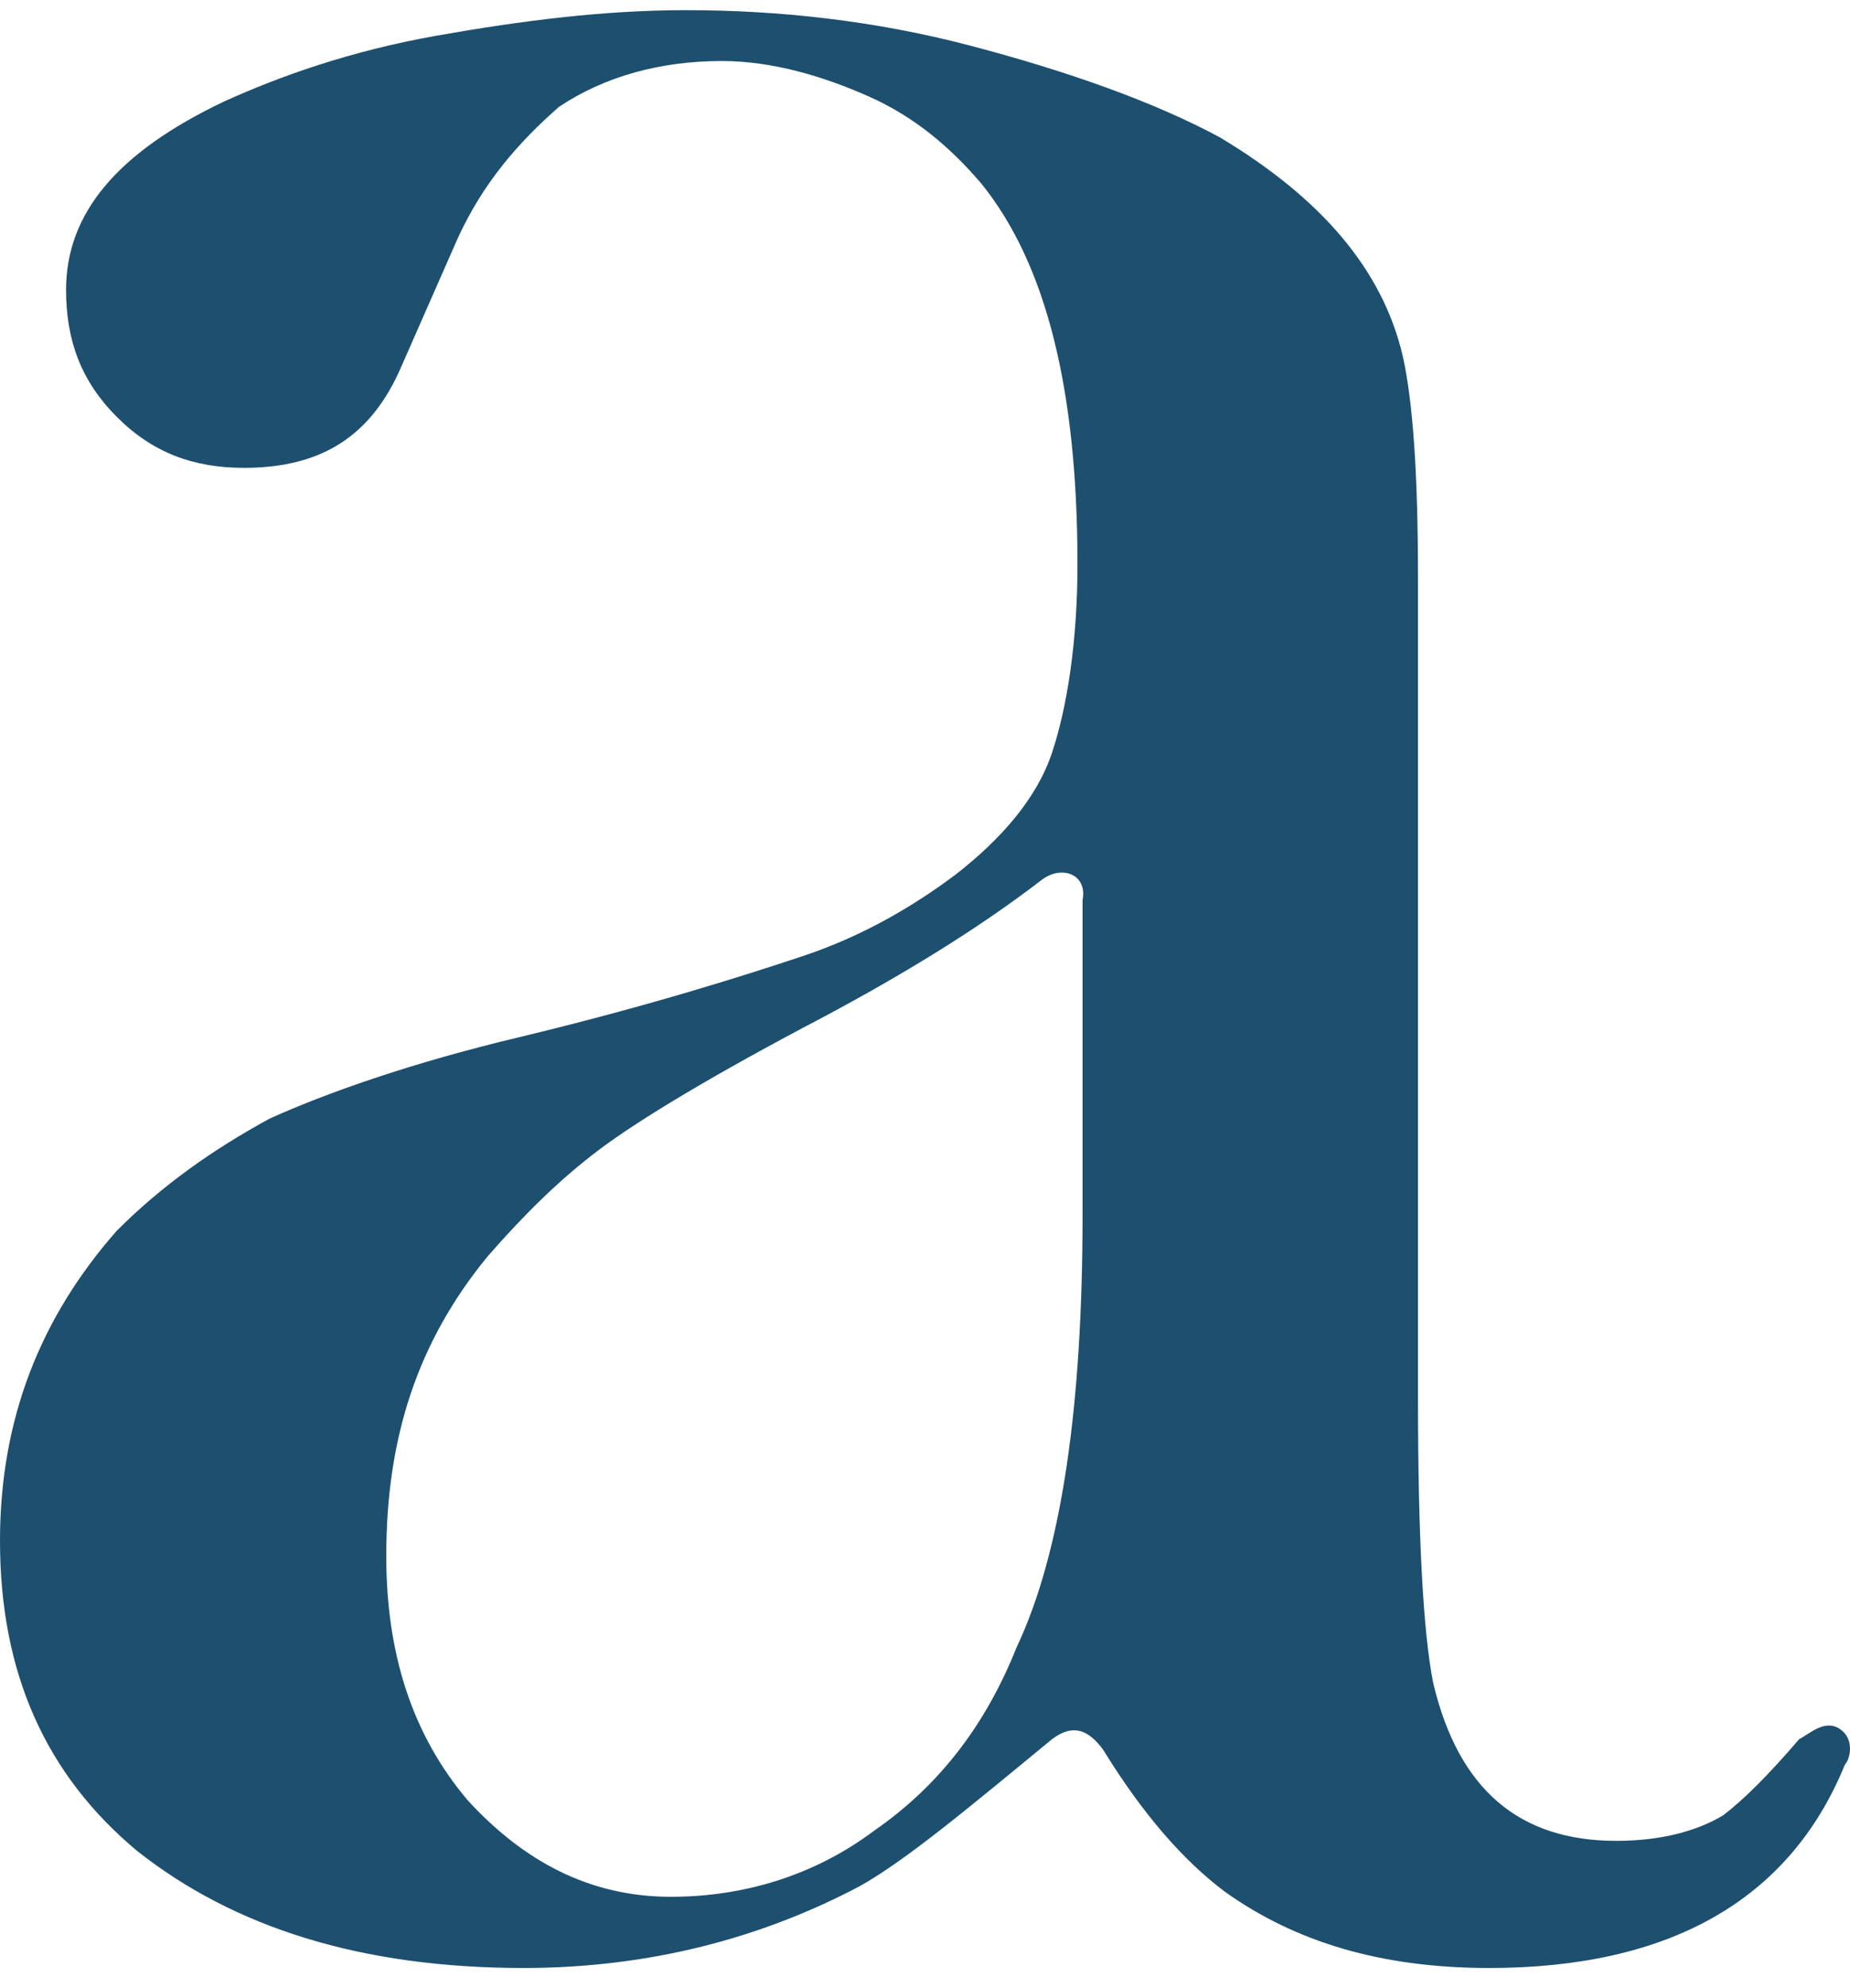
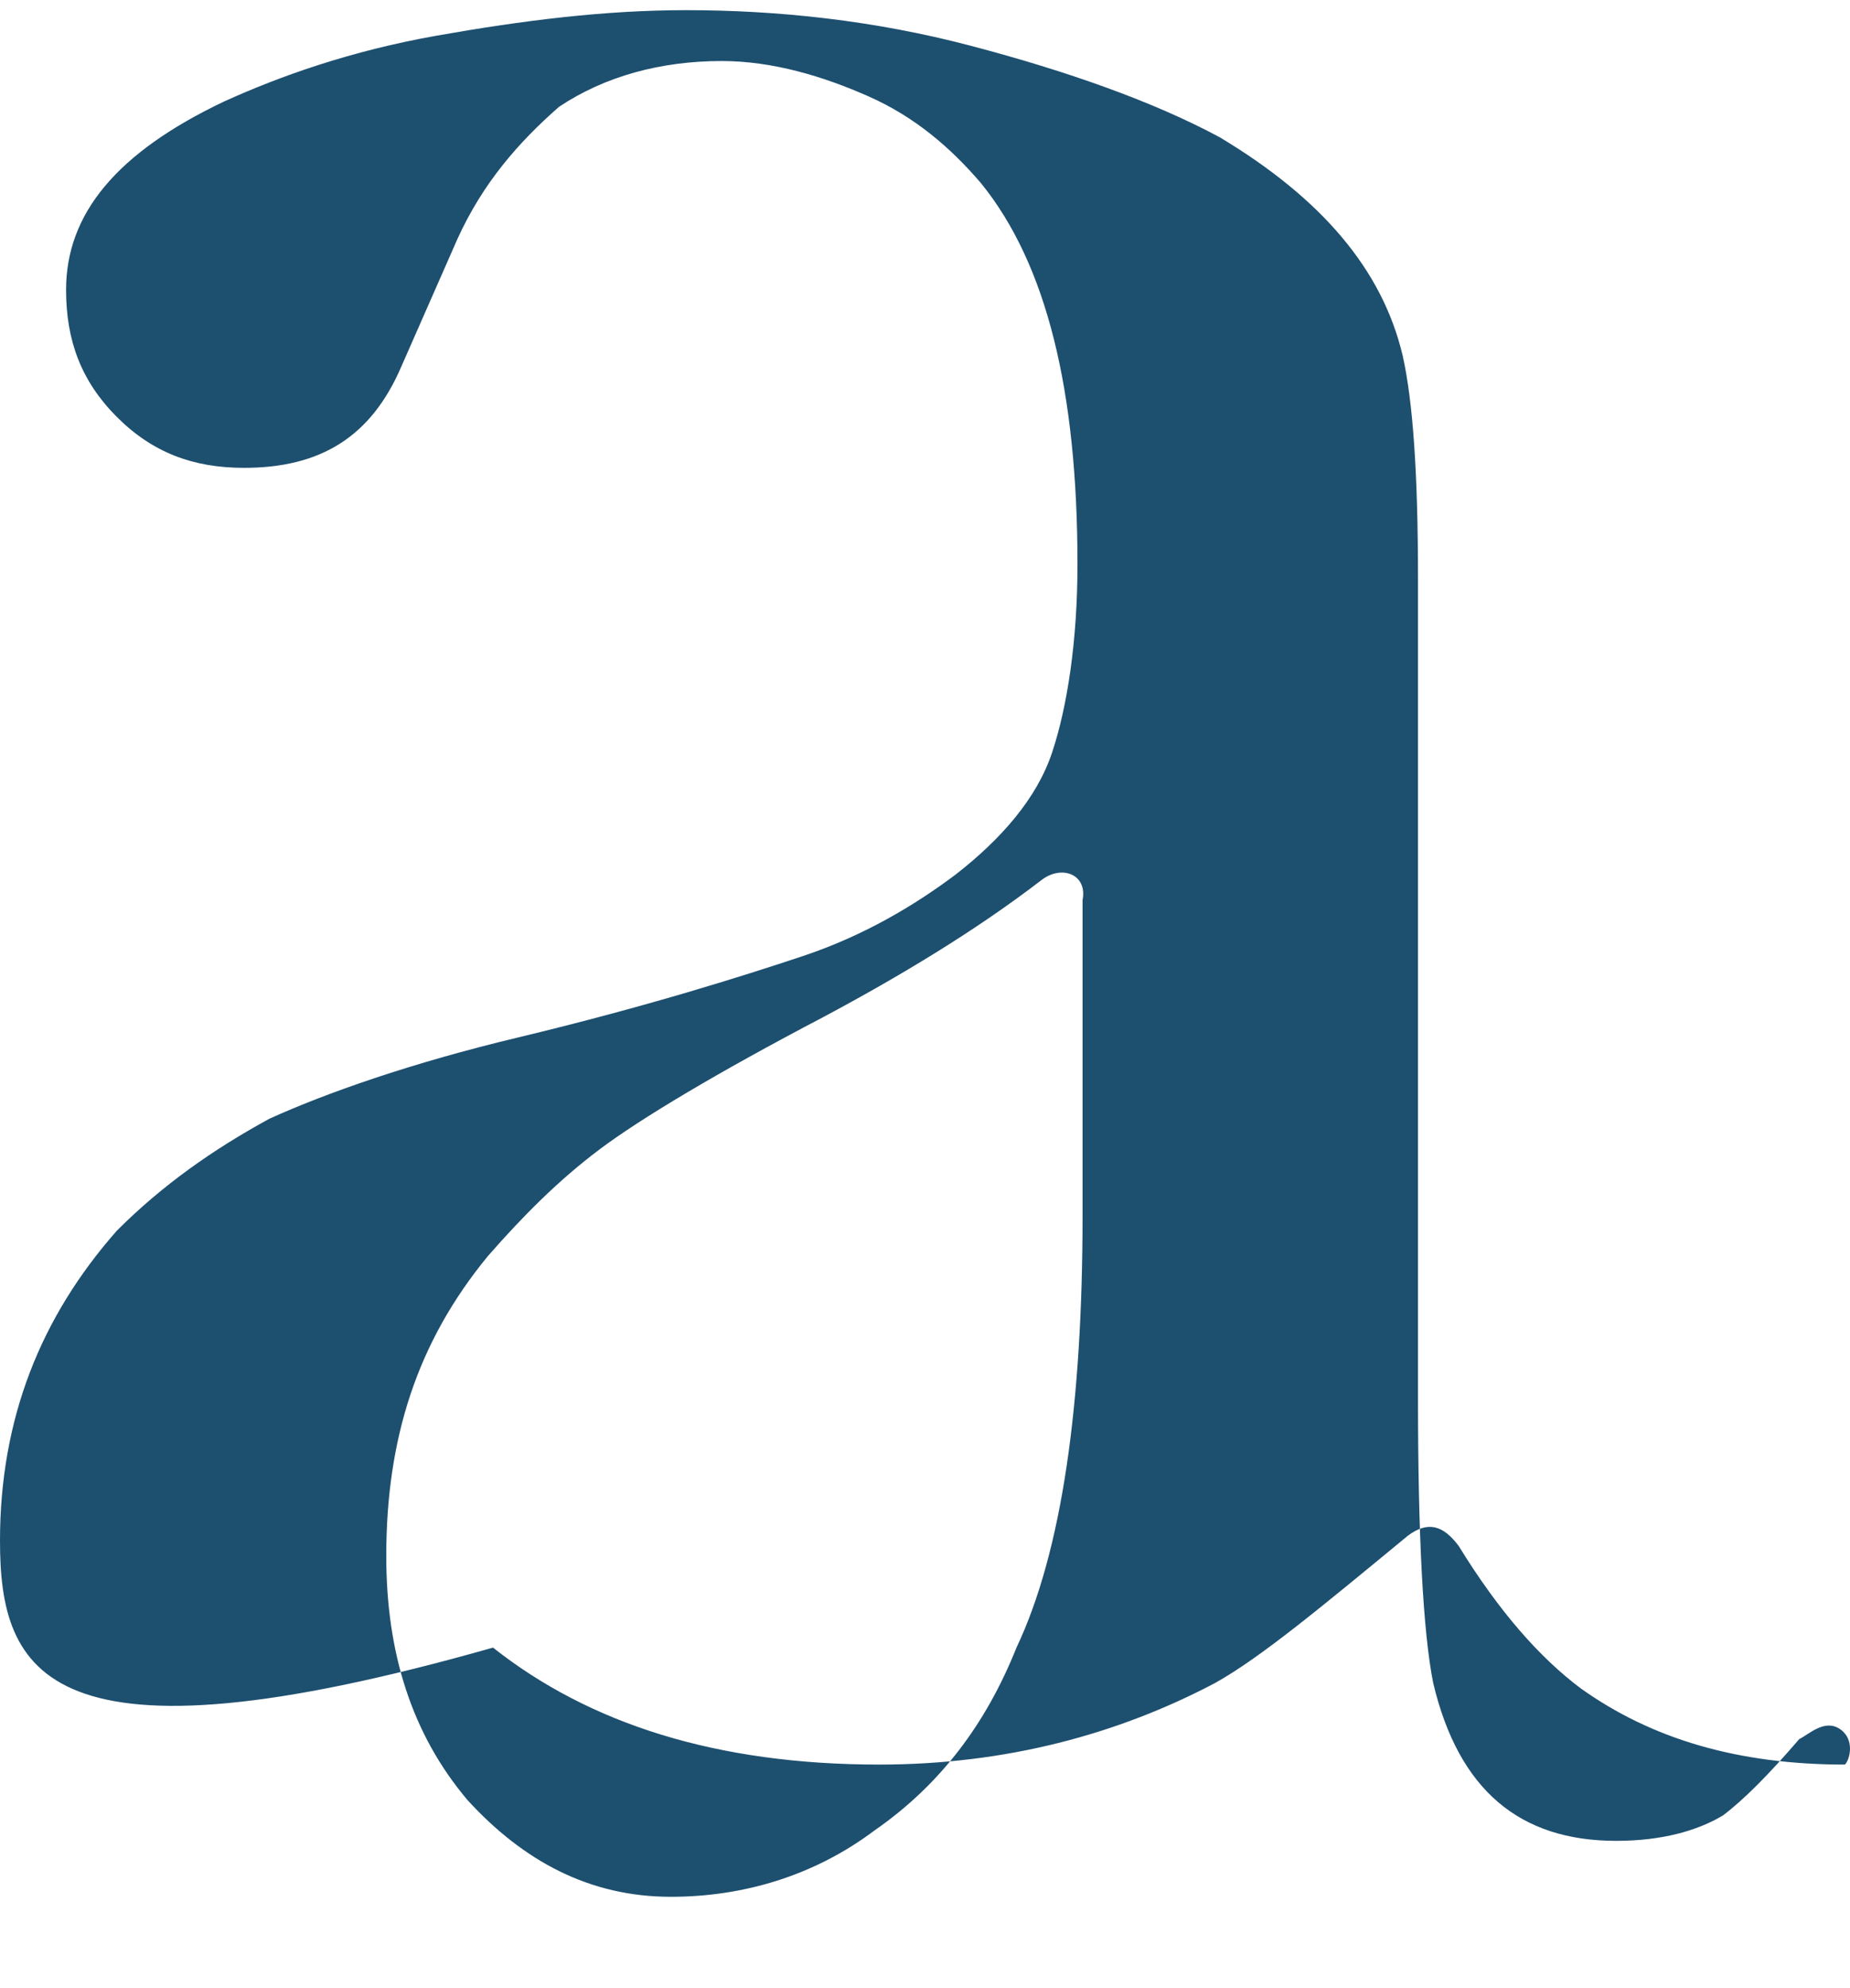
<svg xmlns="http://www.w3.org/2000/svg" version="1.1" id="レイヤー_1" x="0px" y="0px" viewBox="0 0 36.4 39.1" style="enable-background:new 0 0 36.4 39.1;" xml:space="preserve">
  <style type="text/css">
	.st0{fill:#1D4F6F;}
</style>
-   <path class="st0" d="M36.2,34c0.3,0.2,0.2,0.6,0.1,0.7c-1.1,2.7-3.5,4-7,4c-2.1,0-3.8-0.5-5.2-1.5c-0.8-0.6-1.6-1.5-2.4-2.8  c-0.3-0.4-0.6-0.5-1-0.2c-1.7,1.4-2.9,2.4-3.8,2.9c-1.9,1-4.1,1.6-6.6,1.6c-3.2,0-5.7-0.8-7.6-2.3C0.9,34.9,0,32.9,0,30.3  c0-2.4,0.8-4.4,2.3-6.1c0.9-0.9,1.9-1.6,3-2.2c1.1-0.5,2.8-1.1,4.9-1.6c2.5-0.6,4.4-1.2,5.6-1.6c1.2-0.4,2.2-1,3-1.6  c0.9-0.7,1.6-1.5,1.9-2.4c0.3-0.9,0.5-2.2,0.5-3.7c0-3.4-0.6-5.9-1.9-7.5c-0.6-0.7-1.3-1.3-2.2-1.7c-0.9-0.4-1.9-0.7-2.9-0.7  c-1.2,0-2.3,0.3-3.2,0.9C10.2,2.8,9.5,3.6,9,4.7L7.9,7.2c-0.6,1.4-1.6,2-3.1,2c-1,0-1.8-0.3-2.5-1c-0.7-0.7-1-1.5-1-2.5  c0-1.5,1-2.7,3.1-3.7c1.1-0.5,2.5-1,4.2-1.3c1.7-0.3,3.3-0.5,4.9-0.5c1.8,0,3.7,0.2,5.6,0.7c1.9,0.5,3.6,1.1,4.9,1.8  C26,3.9,27.2,5.3,27.6,7c0.2,0.9,0.3,2.3,0.3,4.4v16.1c0,2.7,0.1,4.6,0.3,5.6c0.5,2.1,1.7,3.1,3.6,3.1c0.9,0,1.6-0.2,2.1-0.5  c0.4-0.3,0.9-0.8,1.5-1.5C35.6,34.1,35.9,33.8,36.2,34z M20.5,17.3c-1.3,1-2.8,1.9-4.3,2.7c-2.1,1.1-3.6,2-4.4,2.6  c-0.8,0.6-1.5,1.3-2.2,2.1c-1.4,1.7-2,3.6-2,5.9c0,1.9,0.5,3.5,1.6,4.8c1.1,1.2,2.4,1.9,4,1.9c1.4,0,2.8-0.4,4-1.3  c1.3-0.9,2.2-2.1,2.8-3.6c0.9-1.9,1.3-4.8,1.3-8.5v-6.2C21.4,17.2,20.9,17,20.5,17.3z" />
+   <path class="st0" d="M36.2,34c0.3,0.2,0.2,0.6,0.1,0.7c-2.1,0-3.8-0.5-5.2-1.5c-0.8-0.6-1.6-1.5-2.4-2.8  c-0.3-0.4-0.6-0.5-1-0.2c-1.7,1.4-2.9,2.4-3.8,2.9c-1.9,1-4.1,1.6-6.6,1.6c-3.2,0-5.7-0.8-7.6-2.3C0.9,34.9,0,32.9,0,30.3  c0-2.4,0.8-4.4,2.3-6.1c0.9-0.9,1.9-1.6,3-2.2c1.1-0.5,2.8-1.1,4.9-1.6c2.5-0.6,4.4-1.2,5.6-1.6c1.2-0.4,2.2-1,3-1.6  c0.9-0.7,1.6-1.5,1.9-2.4c0.3-0.9,0.5-2.2,0.5-3.7c0-3.4-0.6-5.9-1.9-7.5c-0.6-0.7-1.3-1.3-2.2-1.7c-0.9-0.4-1.9-0.7-2.9-0.7  c-1.2,0-2.3,0.3-3.2,0.9C10.2,2.8,9.5,3.6,9,4.7L7.9,7.2c-0.6,1.4-1.6,2-3.1,2c-1,0-1.8-0.3-2.5-1c-0.7-0.7-1-1.5-1-2.5  c0-1.5,1-2.7,3.1-3.7c1.1-0.5,2.5-1,4.2-1.3c1.7-0.3,3.3-0.5,4.9-0.5c1.8,0,3.7,0.2,5.6,0.7c1.9,0.5,3.6,1.1,4.9,1.8  C26,3.9,27.2,5.3,27.6,7c0.2,0.9,0.3,2.3,0.3,4.4v16.1c0,2.7,0.1,4.6,0.3,5.6c0.5,2.1,1.7,3.1,3.6,3.1c0.9,0,1.6-0.2,2.1-0.5  c0.4-0.3,0.9-0.8,1.5-1.5C35.6,34.1,35.9,33.8,36.2,34z M20.5,17.3c-1.3,1-2.8,1.9-4.3,2.7c-2.1,1.1-3.6,2-4.4,2.6  c-0.8,0.6-1.5,1.3-2.2,2.1c-1.4,1.7-2,3.6-2,5.9c0,1.9,0.5,3.5,1.6,4.8c1.1,1.2,2.4,1.9,4,1.9c1.4,0,2.8-0.4,4-1.3  c1.3-0.9,2.2-2.1,2.8-3.6c0.9-1.9,1.3-4.8,1.3-8.5v-6.2C21.4,17.2,20.9,17,20.5,17.3z" />
</svg>